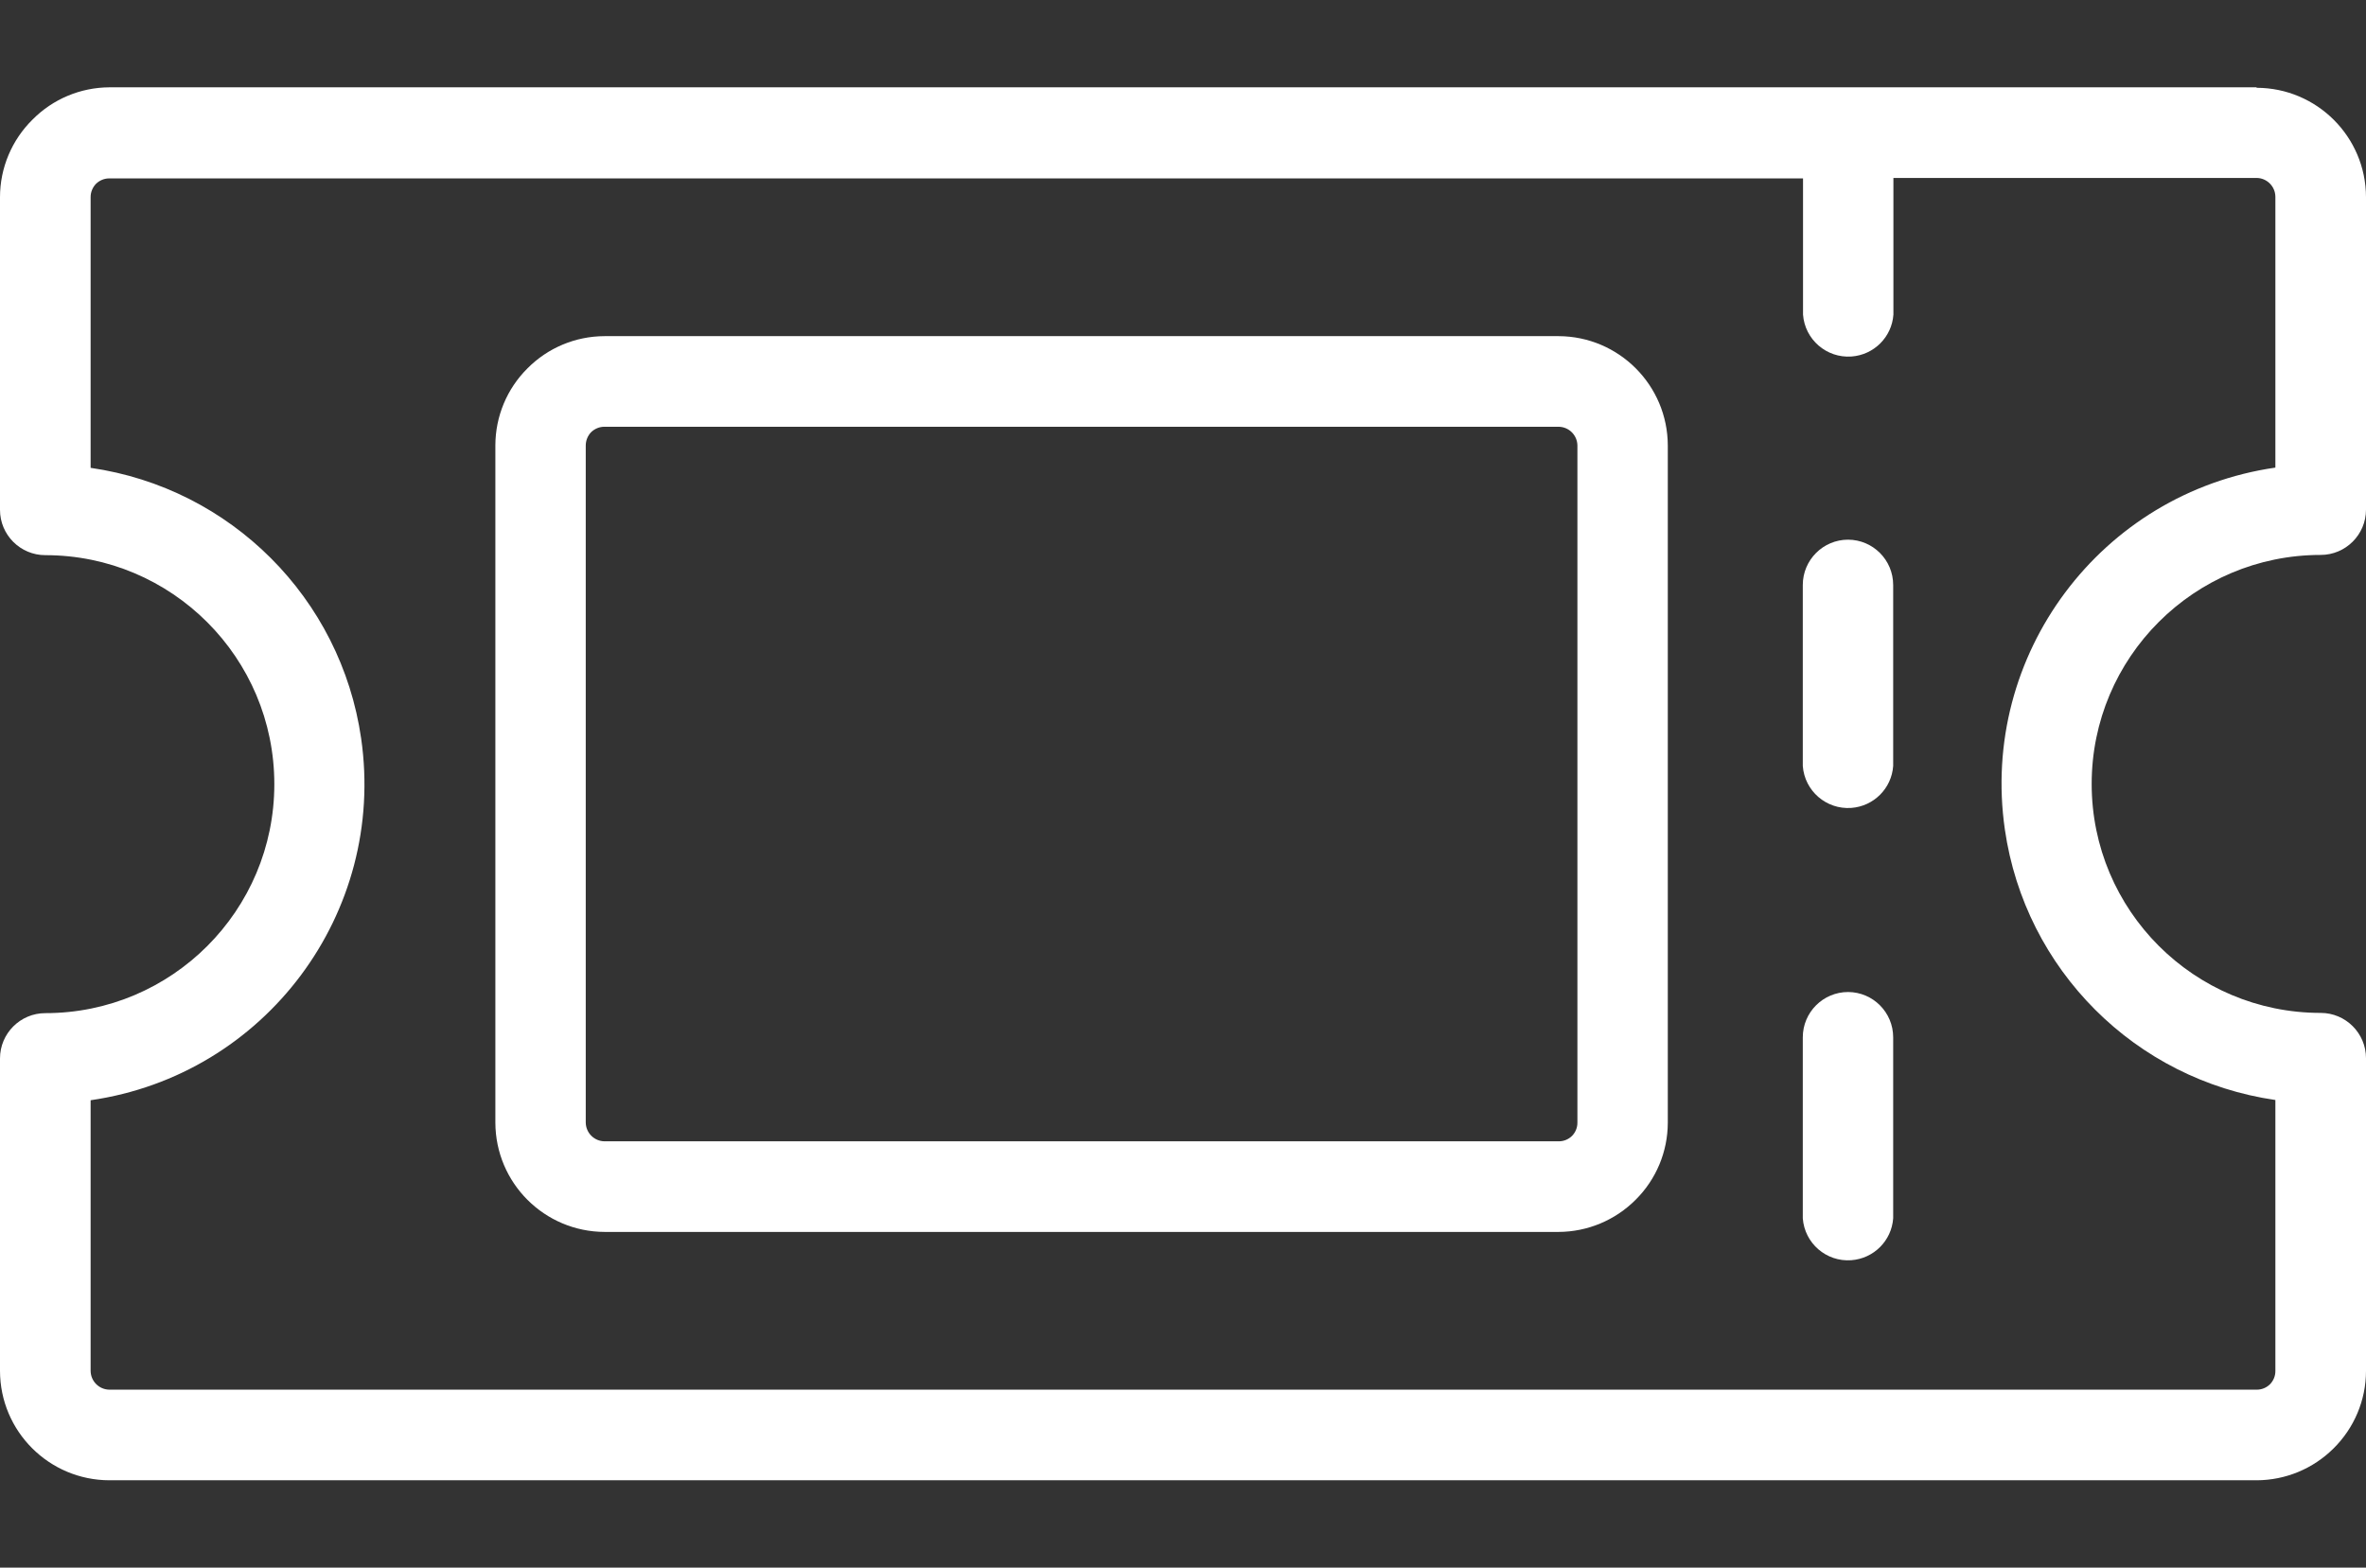
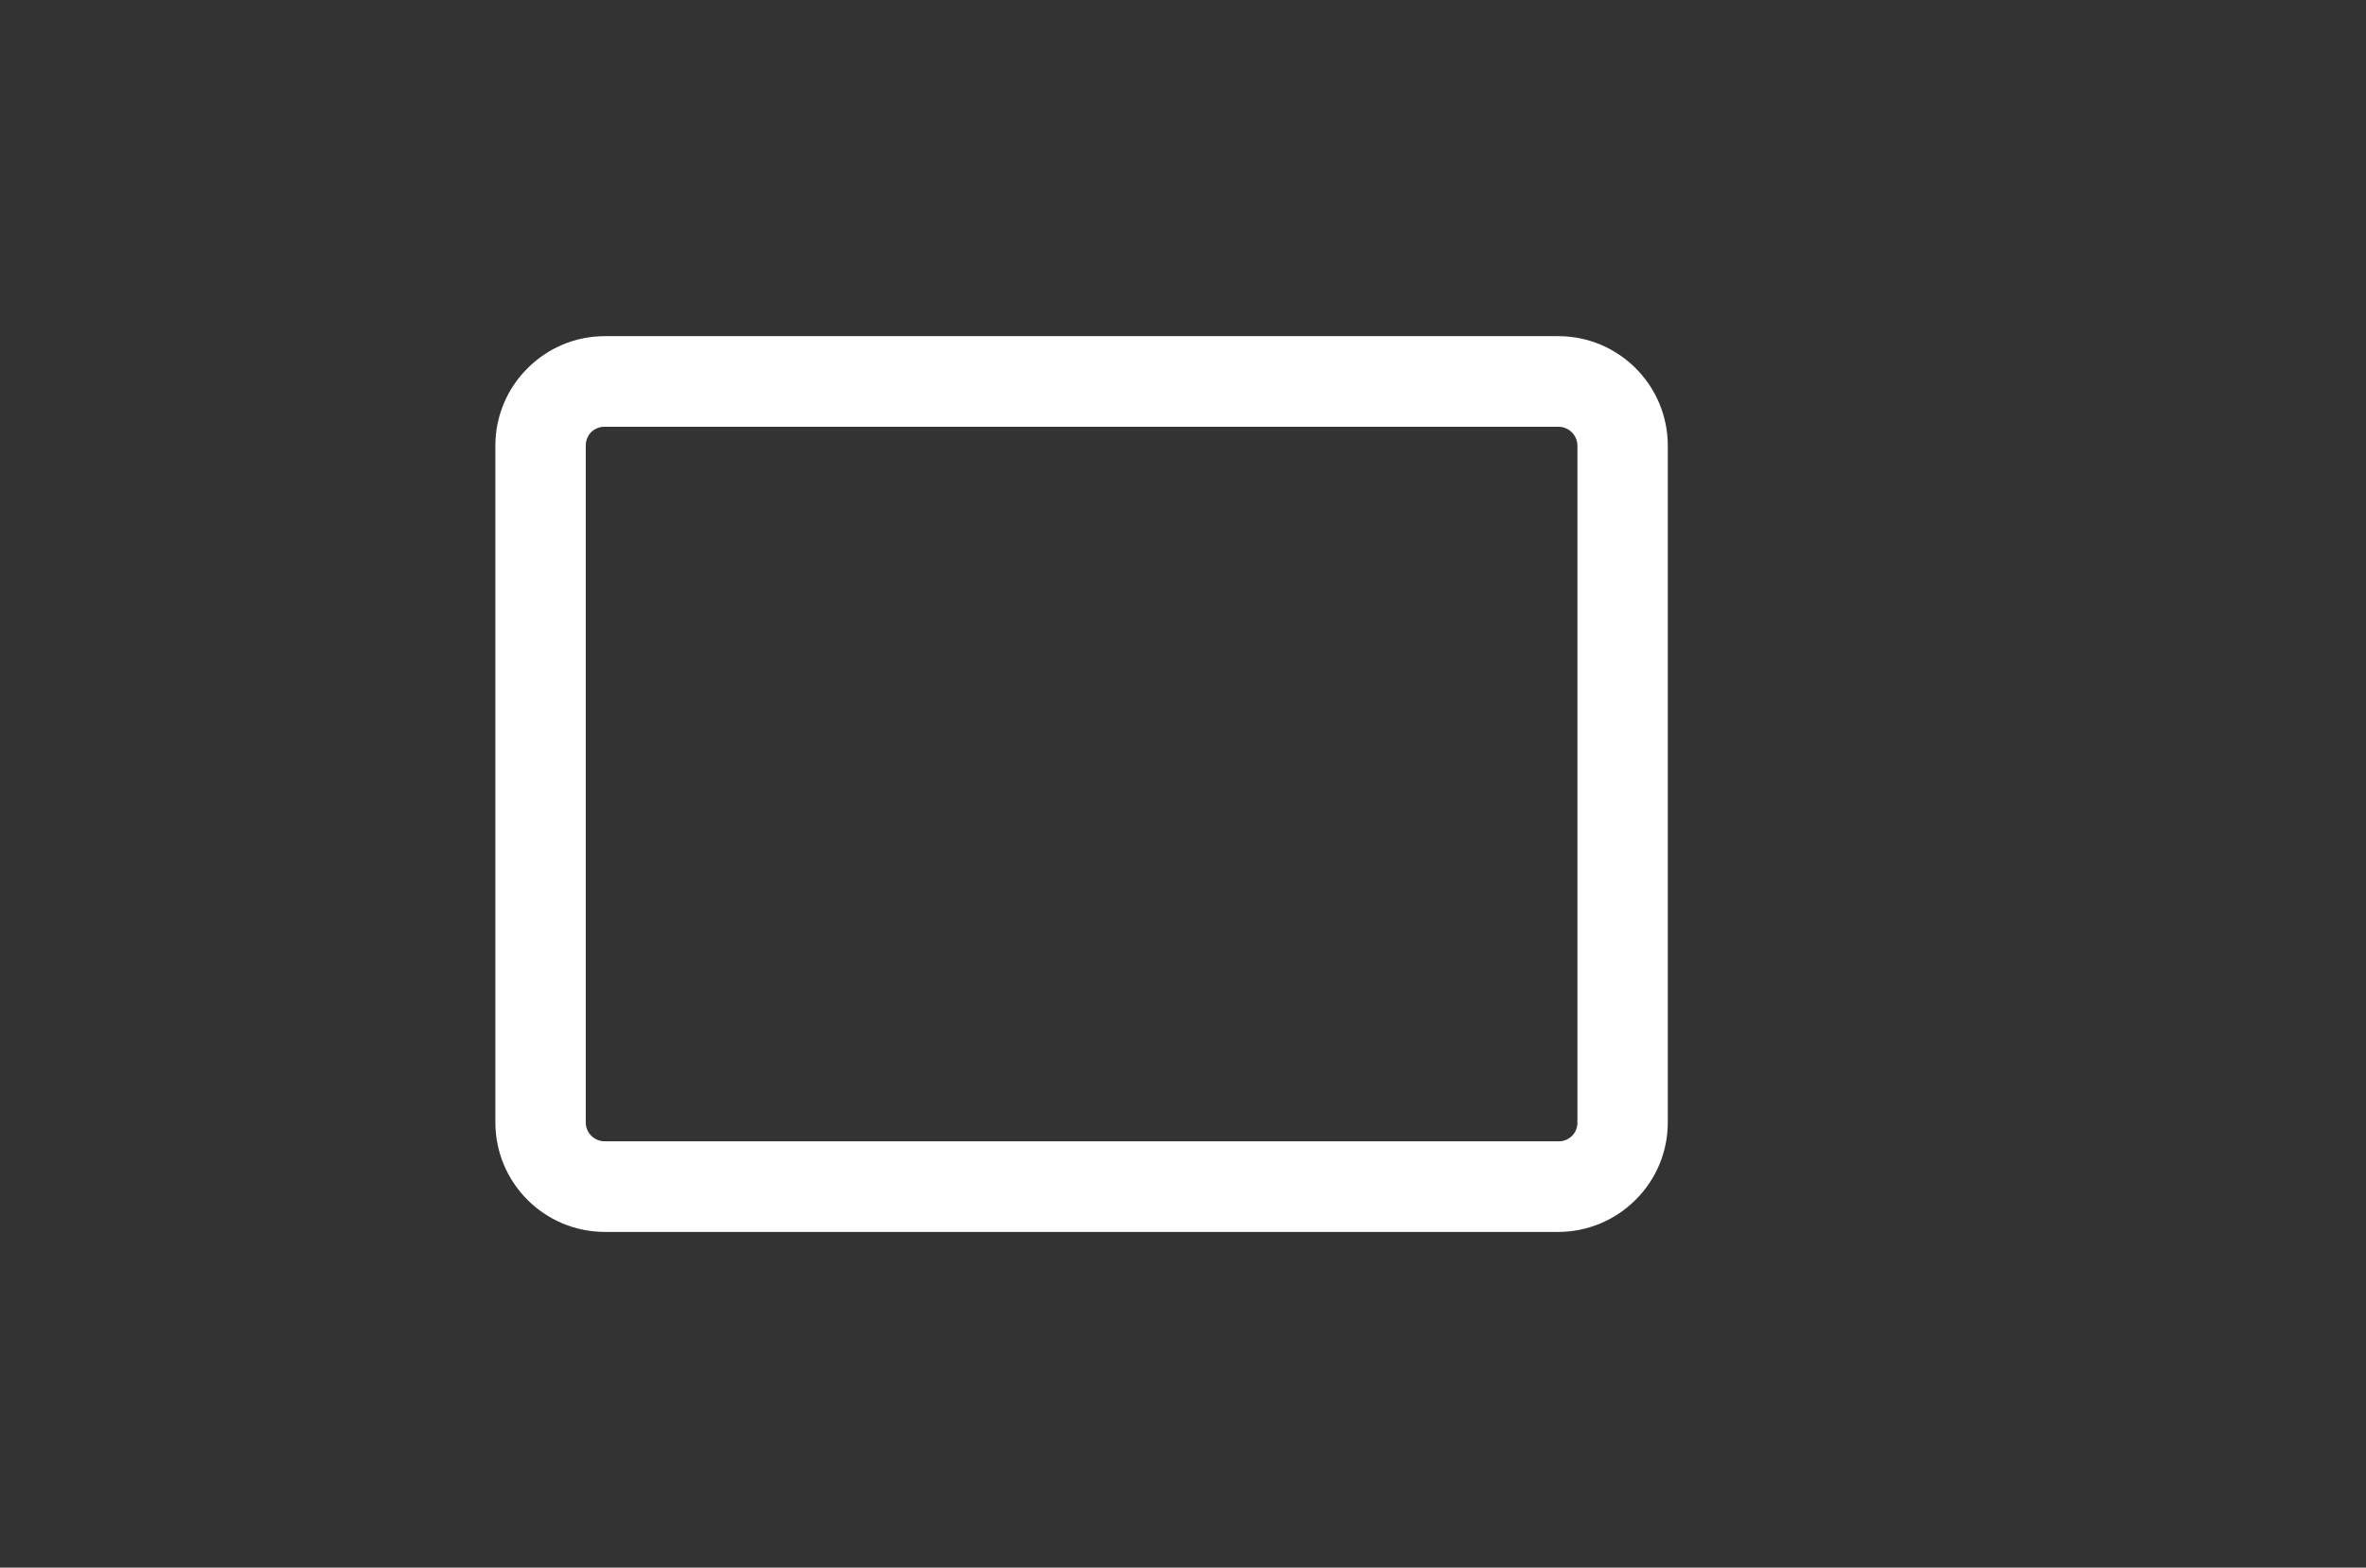
<svg xmlns="http://www.w3.org/2000/svg" version="1.1" id="Capa_1" x="0px" y="0px" viewBox="0 0 403.12 267.12" style="enable-background:new 0 0 403.12 267.12;" xml:space="preserve">
  <rect x="0" y="0" width="403.12" height="267.12" fill="#333333" stroke="none" />
  <style type="text/css">
	.st0{fill:#FFFFFF;}
</style>
  <g>
    <g>
      <path class="st0" d="M265.56,57.28H103c-4.93,0.01-9.65,1.98-13.12,5.48c-3.5,3.47-5.47,8.19-5.48,13.12v115.4    c0.02,10.29,8.35,18.62,18.64,18.64h162.52c4.93-0.02,9.64-1.99,13.12-5.48c3.5-3.47,5.47-8.19,5.48-13.12V75.92    C284.14,65.65,275.83,57.32,265.56,57.28z M268.76,191.28c0.01,0.85-0.32,1.67-0.92,2.28c-0.61,0.6-1.43,0.93-2.28,0.92H103    c-1.76-0.02-3.18-1.44-3.2-3.2V75.92c0-0.85,0.33-1.67,0.92-2.28c0.61-0.59,1.43-0.93,2.28-0.92h162.56    c1.76,0.02,3.18,1.44,3.2,3.2V191.28z" />
    </g>
  </g>
  <g>
    <g>
-       <path class="st0" d="M395.4,94.56c4.26,0,7.72-3.46,7.72-7.72V33.6c-0.02-10.28-8.36-18.62-18.64-18.64v-0.08H18.64    c-4.91,0.02-9.62,1.99-13.08,5.48C2.01,23.85,0,28.62,0,33.6v53.28c0,4.26,3.46,7.72,7.72,7.72c21.55,0,39.02,17.47,39.02,39.02    s-17.47,39.02-39.02,39.02c-4.26,0-7.72,3.46-7.72,7.72v53.24c0.02,10.29,8.35,18.62,18.64,18.64h365.88    c4.89-0.02,9.57-1.96,13.04-5.4c3.55-3.49,5.56-8.26,5.56-13.24v-53.28c0-4.26-3.46-7.72-7.72-7.72    c-21.55,0-39.02-17.47-39.02-39.02C356.38,112.03,373.85,94.56,395.4,94.56z M341.59,141.35c3.45,23.88,22.21,42.64,46.09,46.09    v46.16c0.01,0.85-0.32,1.67-0.92,2.28c-0.61,0.6-1.43,0.93-2.28,0.92H18.64c-1.76-0.02-3.18-1.44-3.2-3.2v-46.12    c29.76-4.3,50.39-31.91,46.09-61.67c-3.45-23.88-22.21-42.64-46.09-46.09V33.6c-0.01-0.85,0.33-1.67,0.92-2.28    c0.61-0.59,1.43-0.93,2.28-0.92H307.2v23.2c0.31,4.25,4,7.45,8.26,7.15c3.83-0.28,6.87-3.32,7.14-7.14V30.32h61.88    c1.76,0.02,3.18,1.44,3.2,3.2v46.16C357.92,83.98,337.29,111.59,341.59,141.35z" />
-     </g>
+       </g>
  </g>
  <g>
    <g>
-       <path class="st0" d="M314.88,169.04c-4.26,0-7.72,3.46-7.72,7.72v30.84c0.31,4.25,4,7.45,8.26,7.14c3.83-0.28,6.87-3.32,7.14-7.14    v-30.84C322.56,172.51,319.13,169.06,314.88,169.04z" />
-     </g>
+       </g>
  </g>
  <g>
    <g>
-       <path class="st0" d="M314.88,91.96c-4.26,0-7.72,3.46-7.72,7.72v30.84c0.31,4.25,4,7.45,8.26,7.15c3.83-0.28,6.87-3.32,7.14-7.15    V99.68C322.56,95.43,319.13,91.98,314.88,91.96z" />
-     </g>
+       </g>
  </g>
</svg>